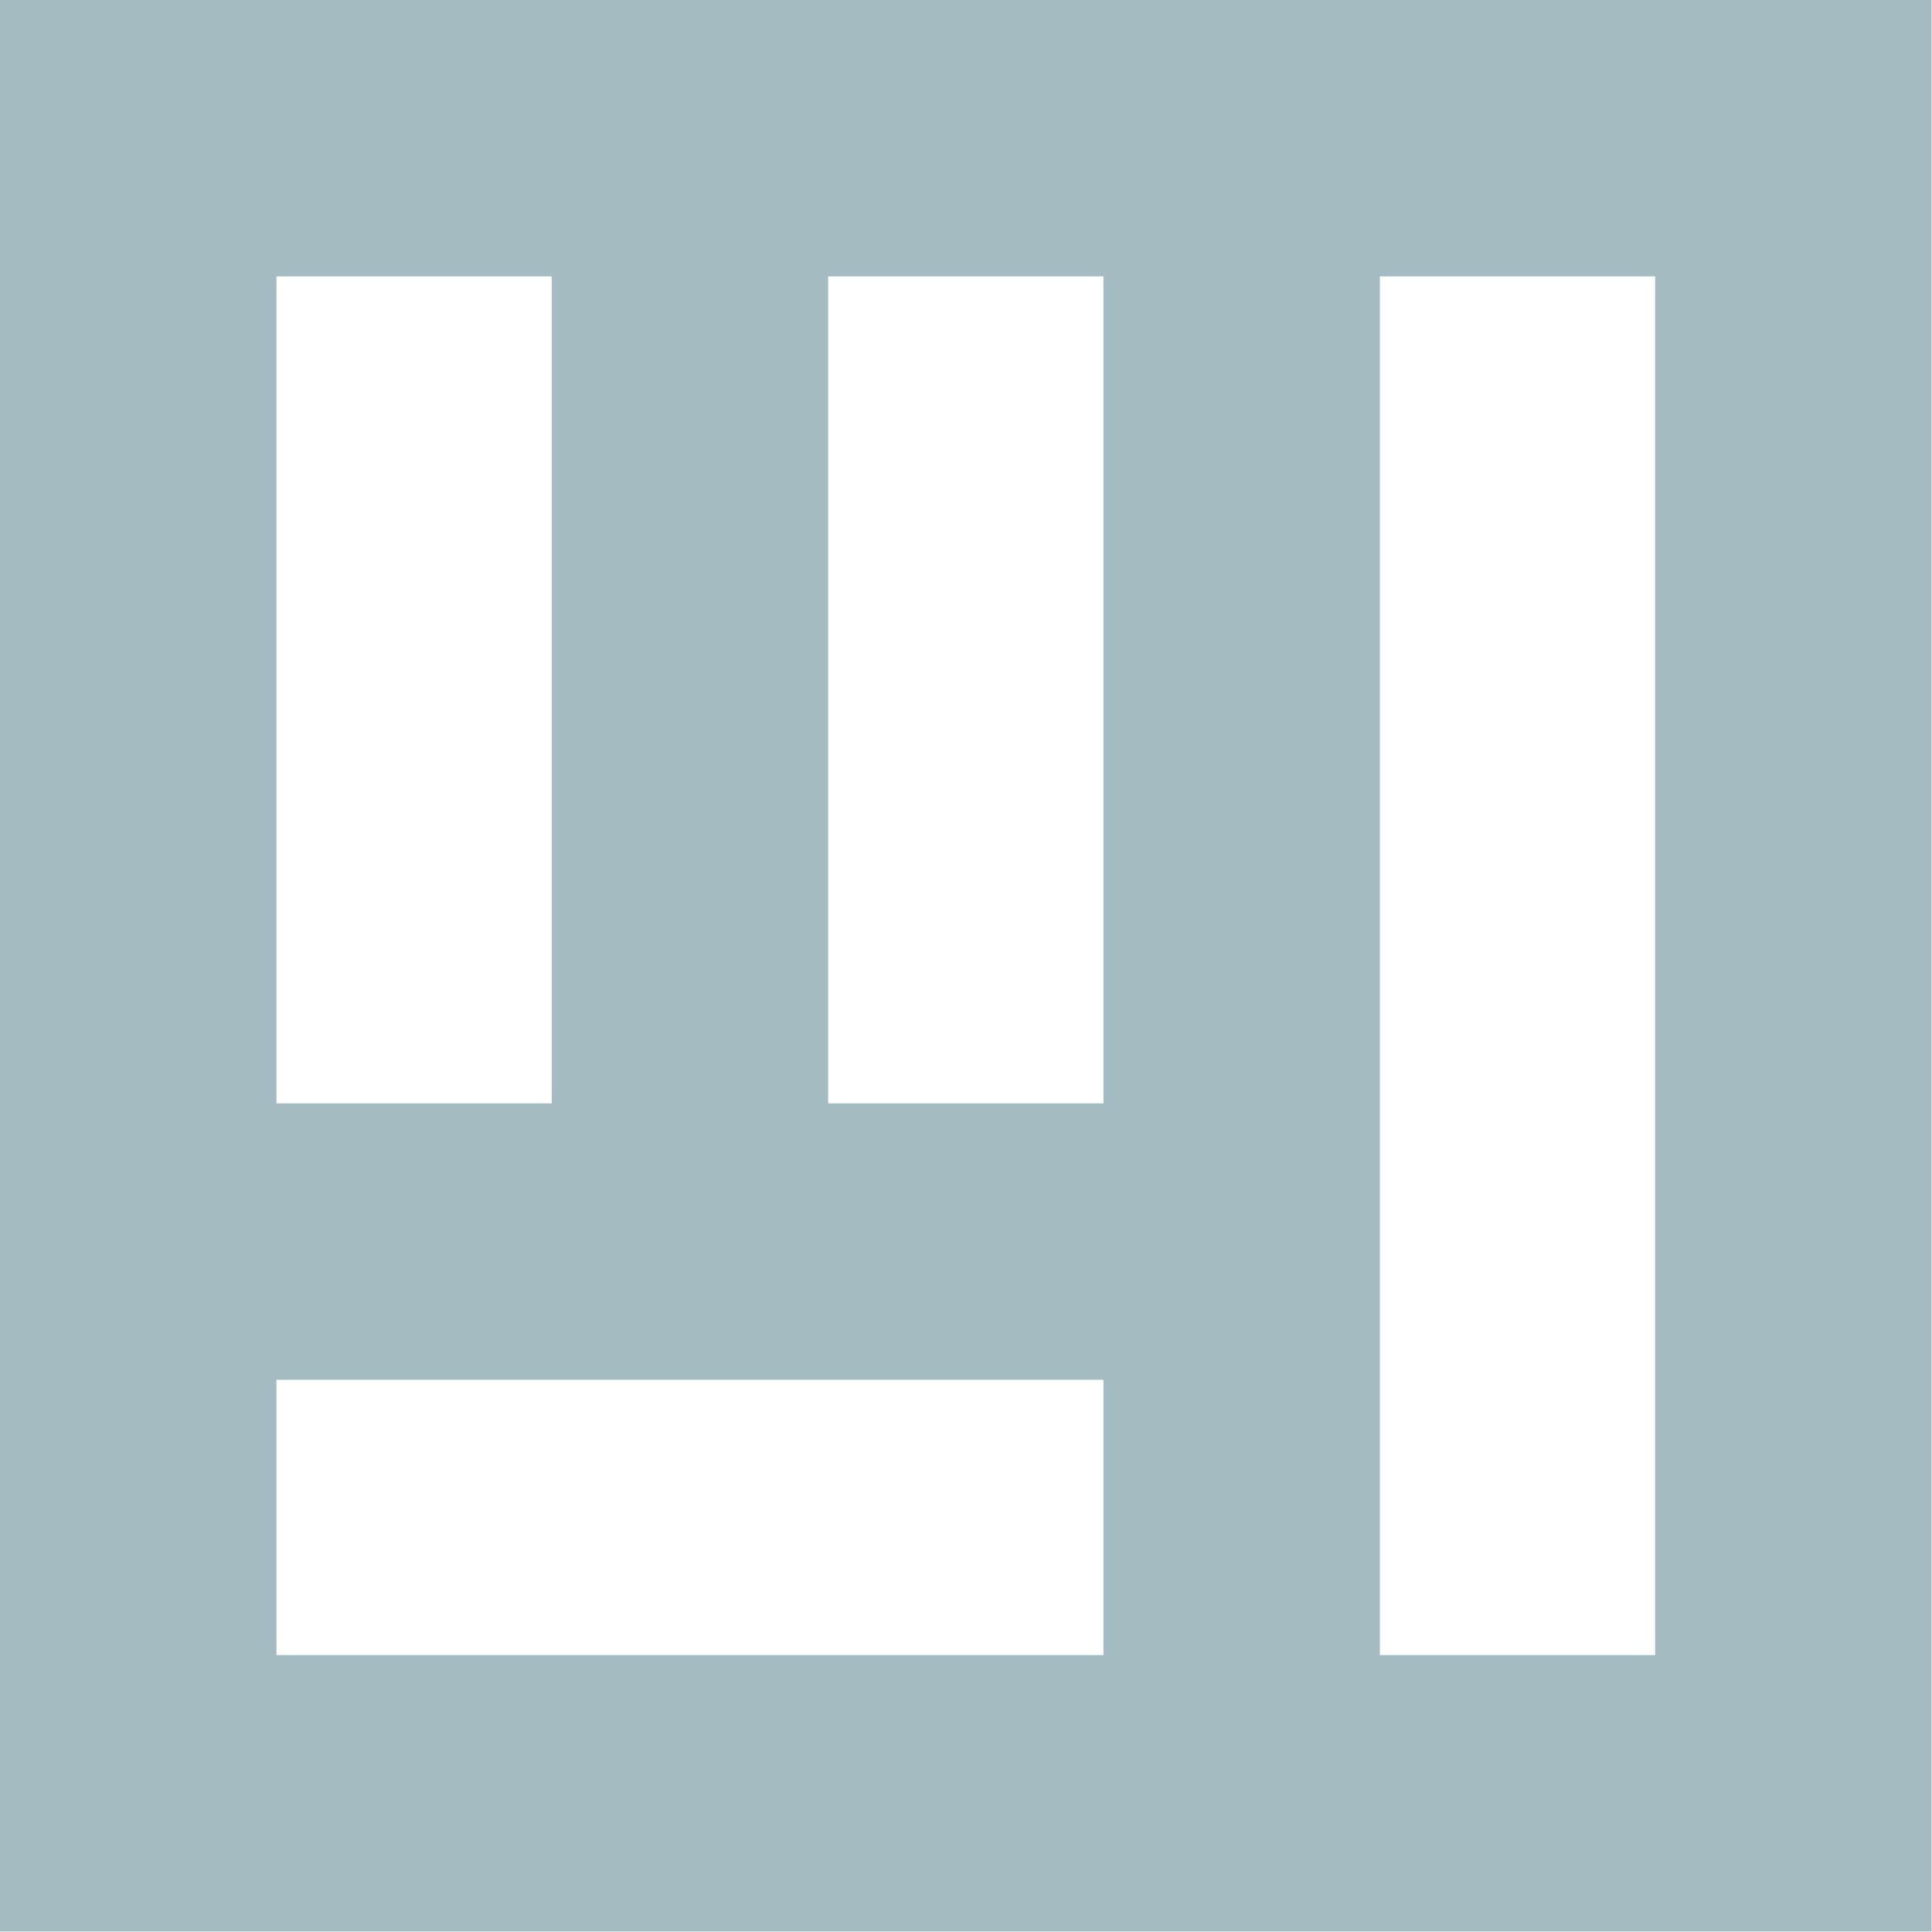
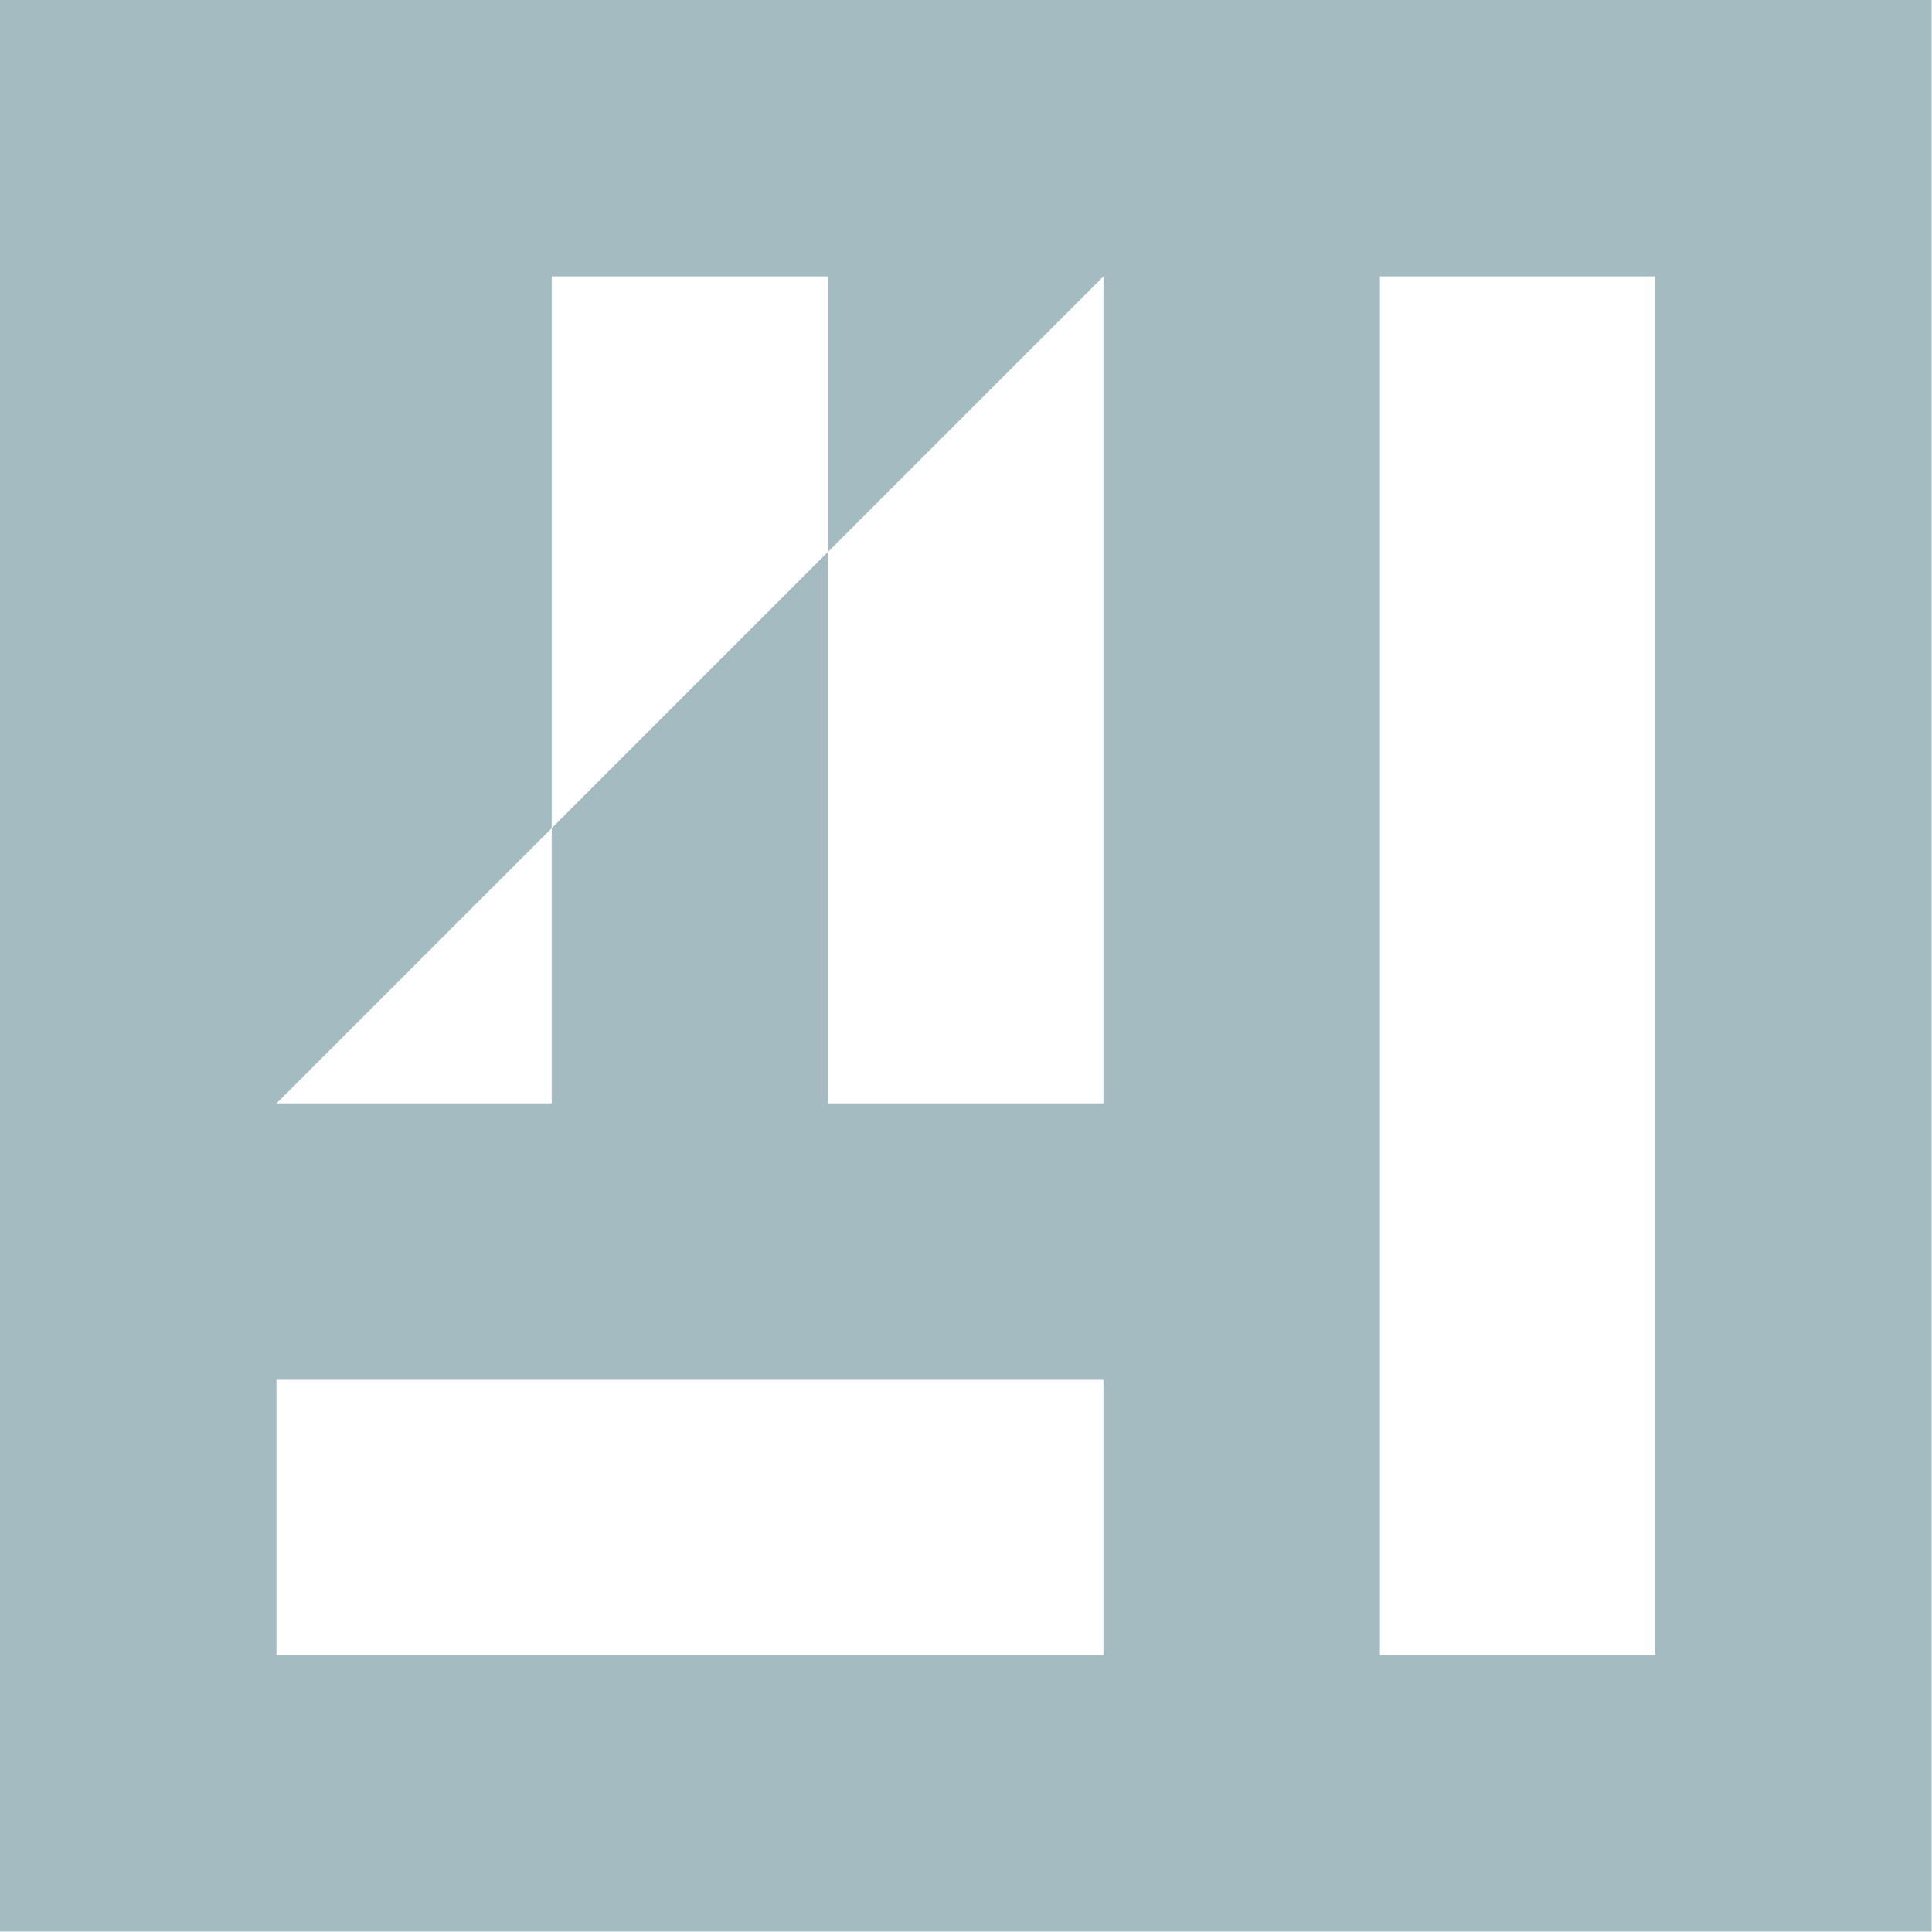
<svg xmlns="http://www.w3.org/2000/svg" xmlns:ns1="http://sodipodi.sourceforge.net/DTD/sodipodi-0.dtd" xmlns:ns2="http://www.inkscape.org/namespaces/inkscape" xml:space="preserve" width="4.233mm" height="4.233mm" version="1.1" style="clip-rule:evenodd;fill-rule:evenodd;image-rendering:optimizeQuality;shape-rendering:geometricPrecision;text-rendering:geometricPrecision" viewBox="0 0 14.787 14.786" id="svg1" ns1:docname="3_lotok.svg" ns2:version="1.3.2 (091e20e, 2023-11-25, custom)">
  <title id="title1">3_tip-on</title>
  <ns1:namedview id="namedview1" pagecolor="#ffffff" bordercolor="#000000" borderopacity="0.25" ns2:showpageshadow="2" ns2:pageopacity="0.0" ns2:pagecheckerboard="0" ns2:deskcolor="#d1d1d1" ns2:document-units="mm" ns2:zoom="9.1711009" ns2:cx="7.7417096" ns2:cy="7.6326714" ns2:window-width="1600" ns2:window-height="832" ns2:window-x="-8" ns2:window-y="-8" ns2:window-maximized="1" ns2:current-layer="_0" />
  <defs id="defs1">
    <style type="text/css" id="style1">
   
    .fil0 {fill:#D81439}
   
  </style>
  </defs>
  <g id="_0" ns2:label="_0" ns2:groupmode="layer" transform="translate(-10.134,-6.337)">
    <g id="Слой_2" data-name="Слой 2" transform="matrix(0.924,0,0,0.924,10.134,6.336)">
      <g id="Слой_1-2" data-name="Слой 1">
-         <path class="cls-1" d="m 13.71,2.29 h -2.28 v 11.42 h 2.28 z M 2.29,13.71 v -2.28 h 6.85 v 2.28 z M 9.14,2.29 H 6.86 v 6.85 h 2.28 z m -6.85,0 H 4.57 V 9.14 H 2.29 Z M 0,0 H 16 V 16 H 0 Z" id="path1" style="fill:#a4bbc2;fill-rule:evenodd" />
+         <path class="cls-1" d="m 13.71,2.29 h -2.28 v 11.42 h 2.28 z M 2.29,13.71 v -2.28 h 6.85 v 2.28 z M 9.14,2.29 H 6.86 v 6.85 h 2.28 z H 4.57 V 9.14 H 2.29 Z M 0,0 H 16 V 16 H 0 Z" id="path1" style="fill:#a4bbc2;fill-rule:evenodd" />
      </g>
    </g>
  </g>
</svg>